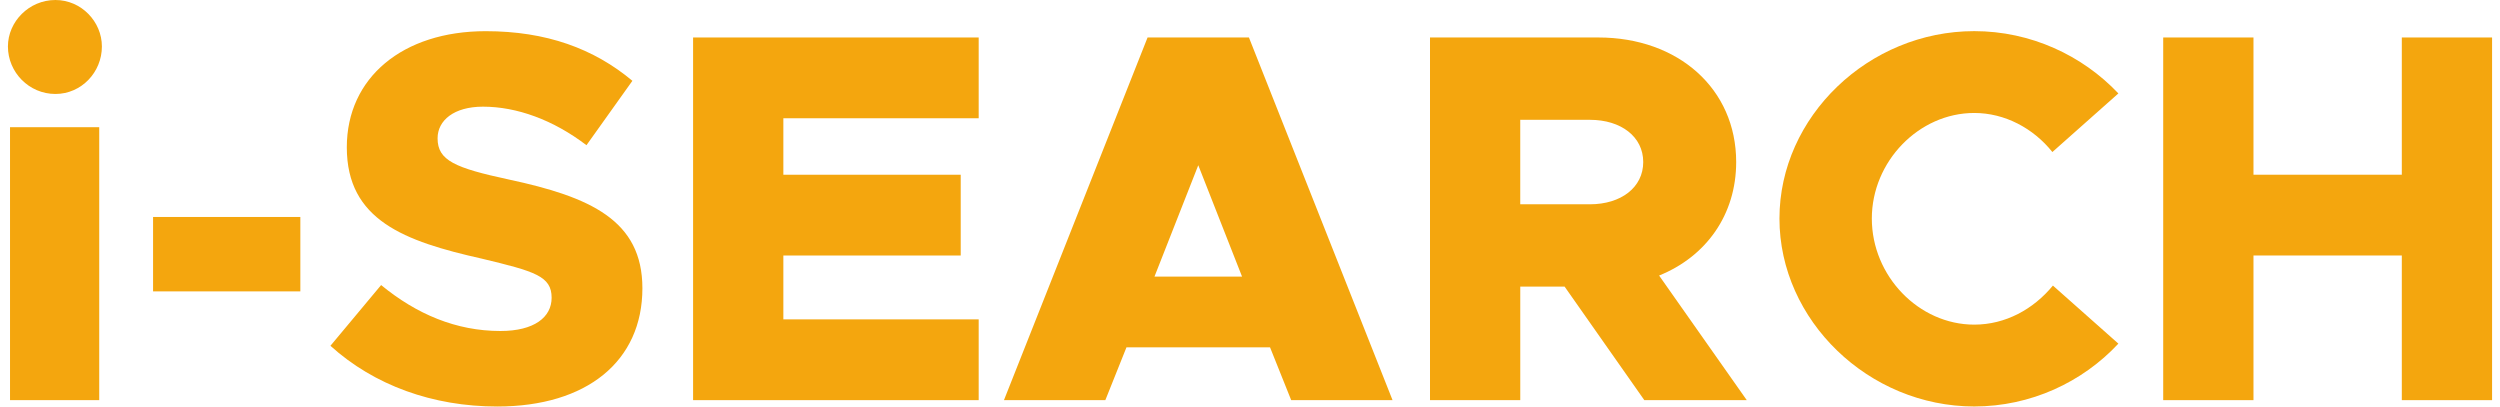
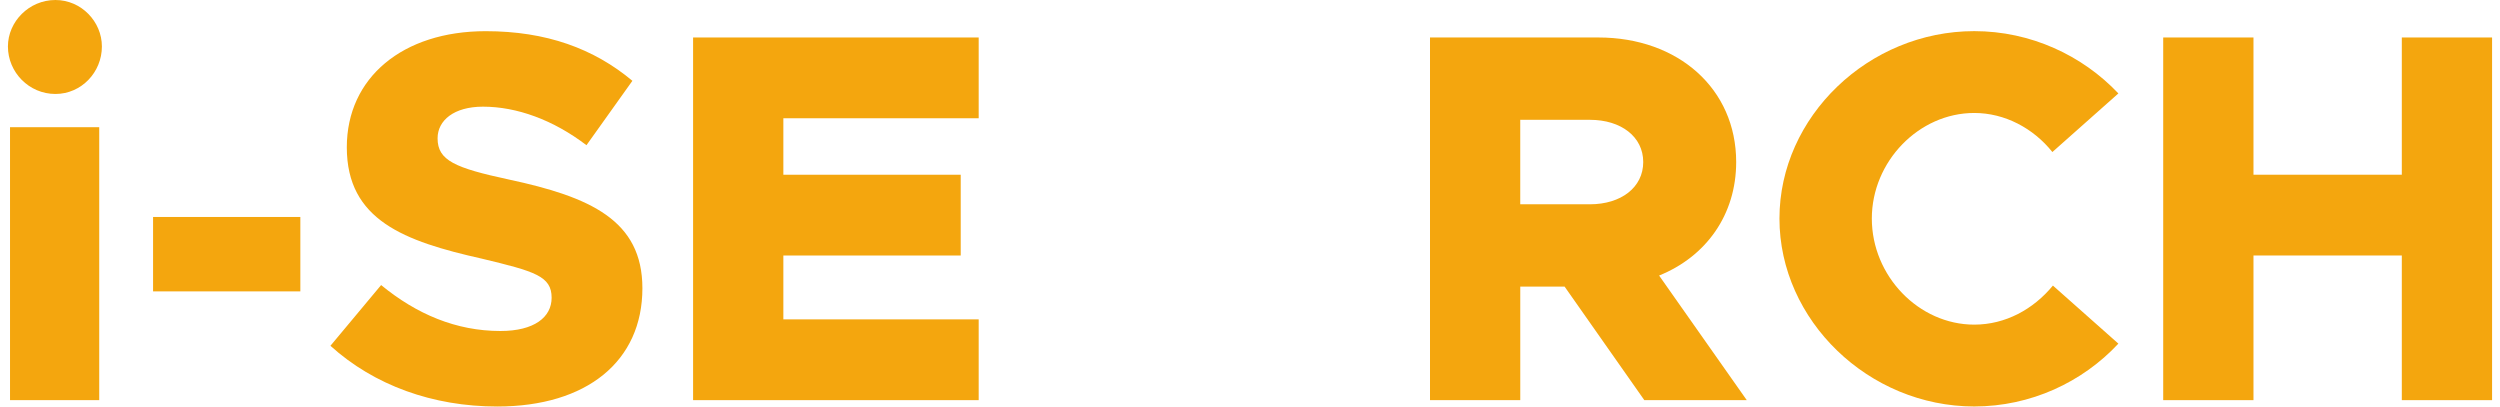
<svg xmlns="http://www.w3.org/2000/svg" width="123" height="20" viewBox="0 0 123 20" fill="none">
  <g clip-path="url(#clip0_3119_643)">
    <path d="M0.39 2.286C0.39 1.065 1.428 0 2.727 0C4 0 5.013 1.065 5.013 2.286C5.013 3.559 4 4.623 2.727 4.623C1.428 4.623 0.39 3.558 0.39 2.286ZM0.493 6.259H4.882V19.687H0.493V6.259Z" fill="#F4A60E" />
    <path d="M7.531 10.675H14.777V14.336H7.531V10.675Z" fill="#F4A60E" />
    <path d="M16.258 17.012L18.751 14.025C20.491 15.454 22.439 16.285 24.621 16.285C26.283 16.285 27.14 15.609 27.14 14.649C27.14 13.584 26.309 13.351 23.712 12.727C19.894 11.87 17.063 10.832 17.063 7.247C17.063 3.819 19.816 1.534 23.894 1.534C26.881 1.534 29.218 2.391 31.114 3.976L28.854 7.144C27.218 5.897 25.426 5.248 23.763 5.248C22.334 5.248 21.529 5.923 21.529 6.806C21.529 7.897 22.386 8.261 25.035 8.832C29.035 9.689 31.606 10.832 31.606 14.182C31.606 17.766 28.879 20 24.464 20C21.296 20 18.412 18.961 16.257 17.013H16.259L16.258 17.012Z" fill="#F4A60E" />
    <path d="M38.541 5.818V8.597H47.267V12.571H38.541V15.713H48.151V19.687H34.1V1.844H48.151V5.818H38.541Z" fill="#F4A60E" />
-     <path d="M62.486 17.089H55.422L54.383 19.686H49.395L56.461 1.843H61.447L68.513 19.686H63.526L62.486 17.089ZM61.109 13.609L58.955 8.129L56.8 13.609H61.109Z" fill="#F4A60E" />
    <path d="M80.9 19.686L76.979 14.102H74.797V19.686H70.356V1.844H78.641C82.562 1.844 85.42 4.363 85.42 7.973C85.42 10.57 83.939 12.622 81.628 13.557L85.94 19.686H80.9ZM74.796 10.051H78.224C79.756 10.051 80.847 9.22 80.847 7.973C80.847 6.726 79.756 5.895 78.224 5.895H74.796V10.051Z" fill="#F4A60E" />
    <path d="M87.549 10.752C87.549 5.739 91.938 1.532 97.133 1.532C99.912 1.532 102.457 2.727 104.224 4.597L100.977 7.48C100.042 6.311 98.64 5.558 97.133 5.558C94.406 5.558 92.094 7.947 92.094 10.752C92.094 13.582 94.405 15.972 97.133 15.972C98.665 15.972 100.042 15.219 101.003 14.05L104.224 16.907C102.458 18.803 99.913 19.998 97.133 19.998C91.939 19.998 87.549 15.764 87.549 10.752Z" fill="#F4A60E" />
    <path d="M122.61 1.844V19.687H118.169V12.57H110.871V19.687H106.43V1.844H110.871V8.596H118.169V1.844H122.61Z" fill="#F4A60E" />
  </g>
  <defs>
    <clipPath id="clip0_3119_643">
      <rect width="123" height="20" fill="white" />
    </clipPath>
  </defs>
</svg>